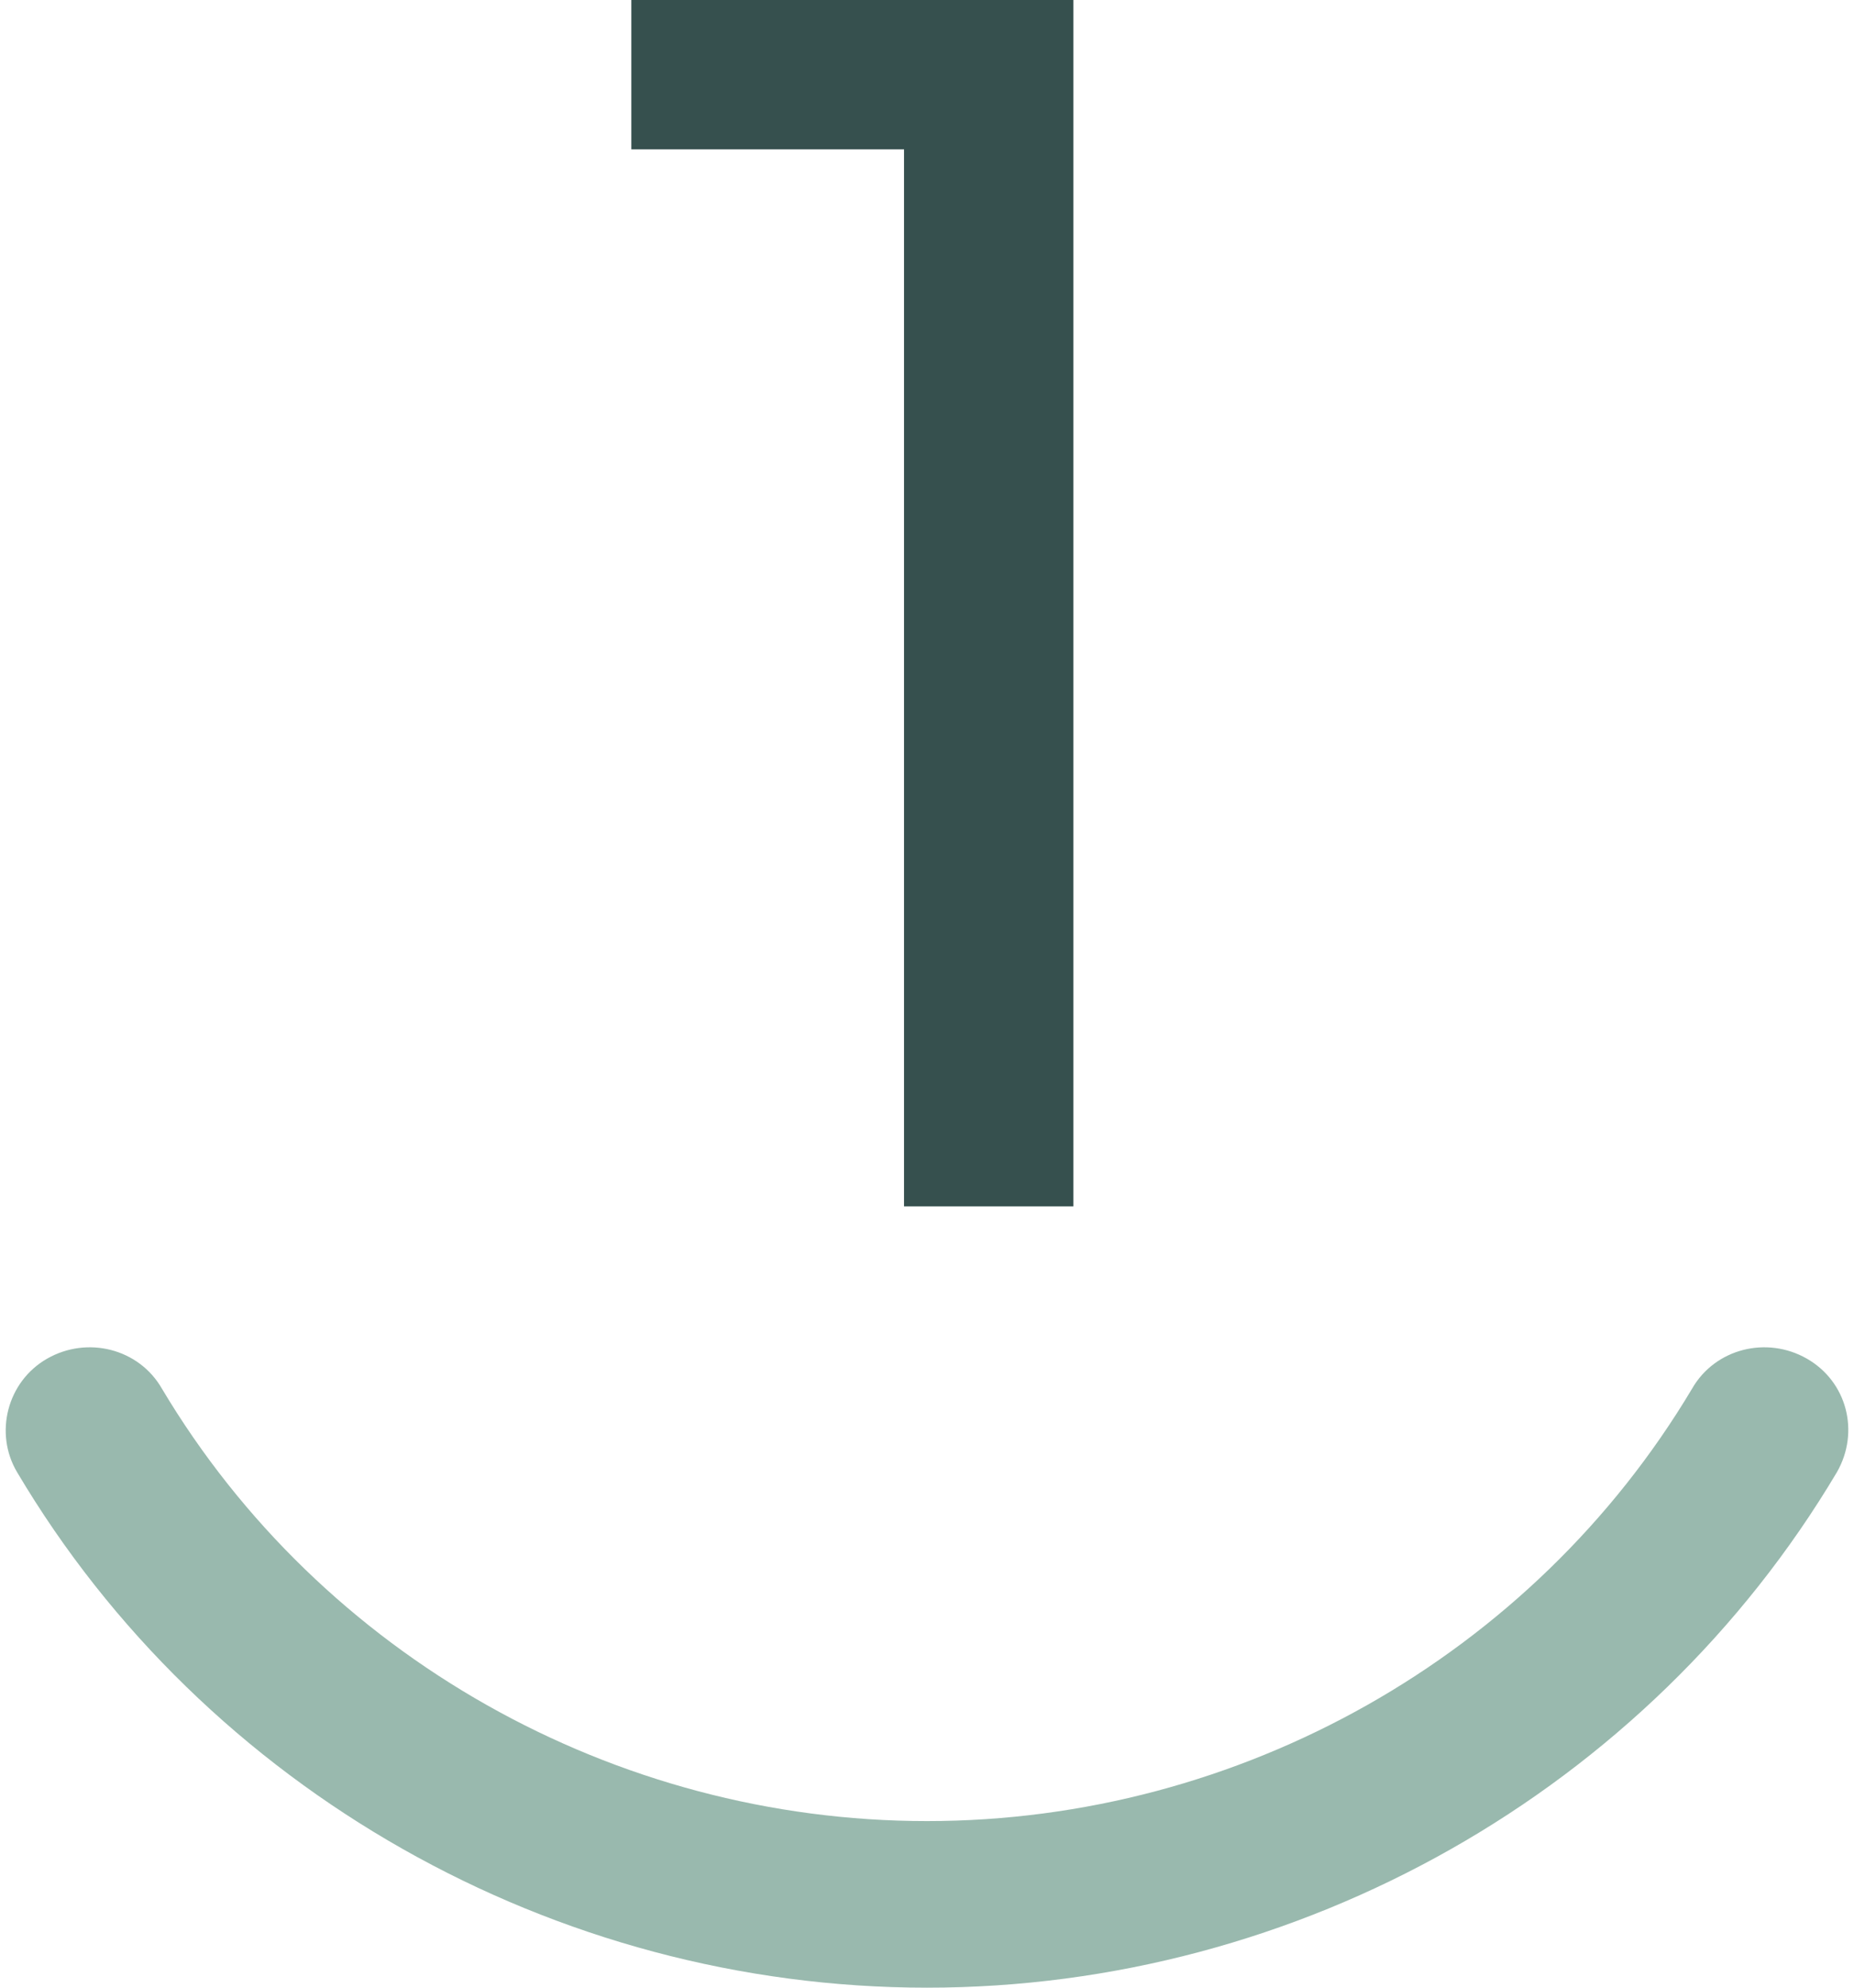
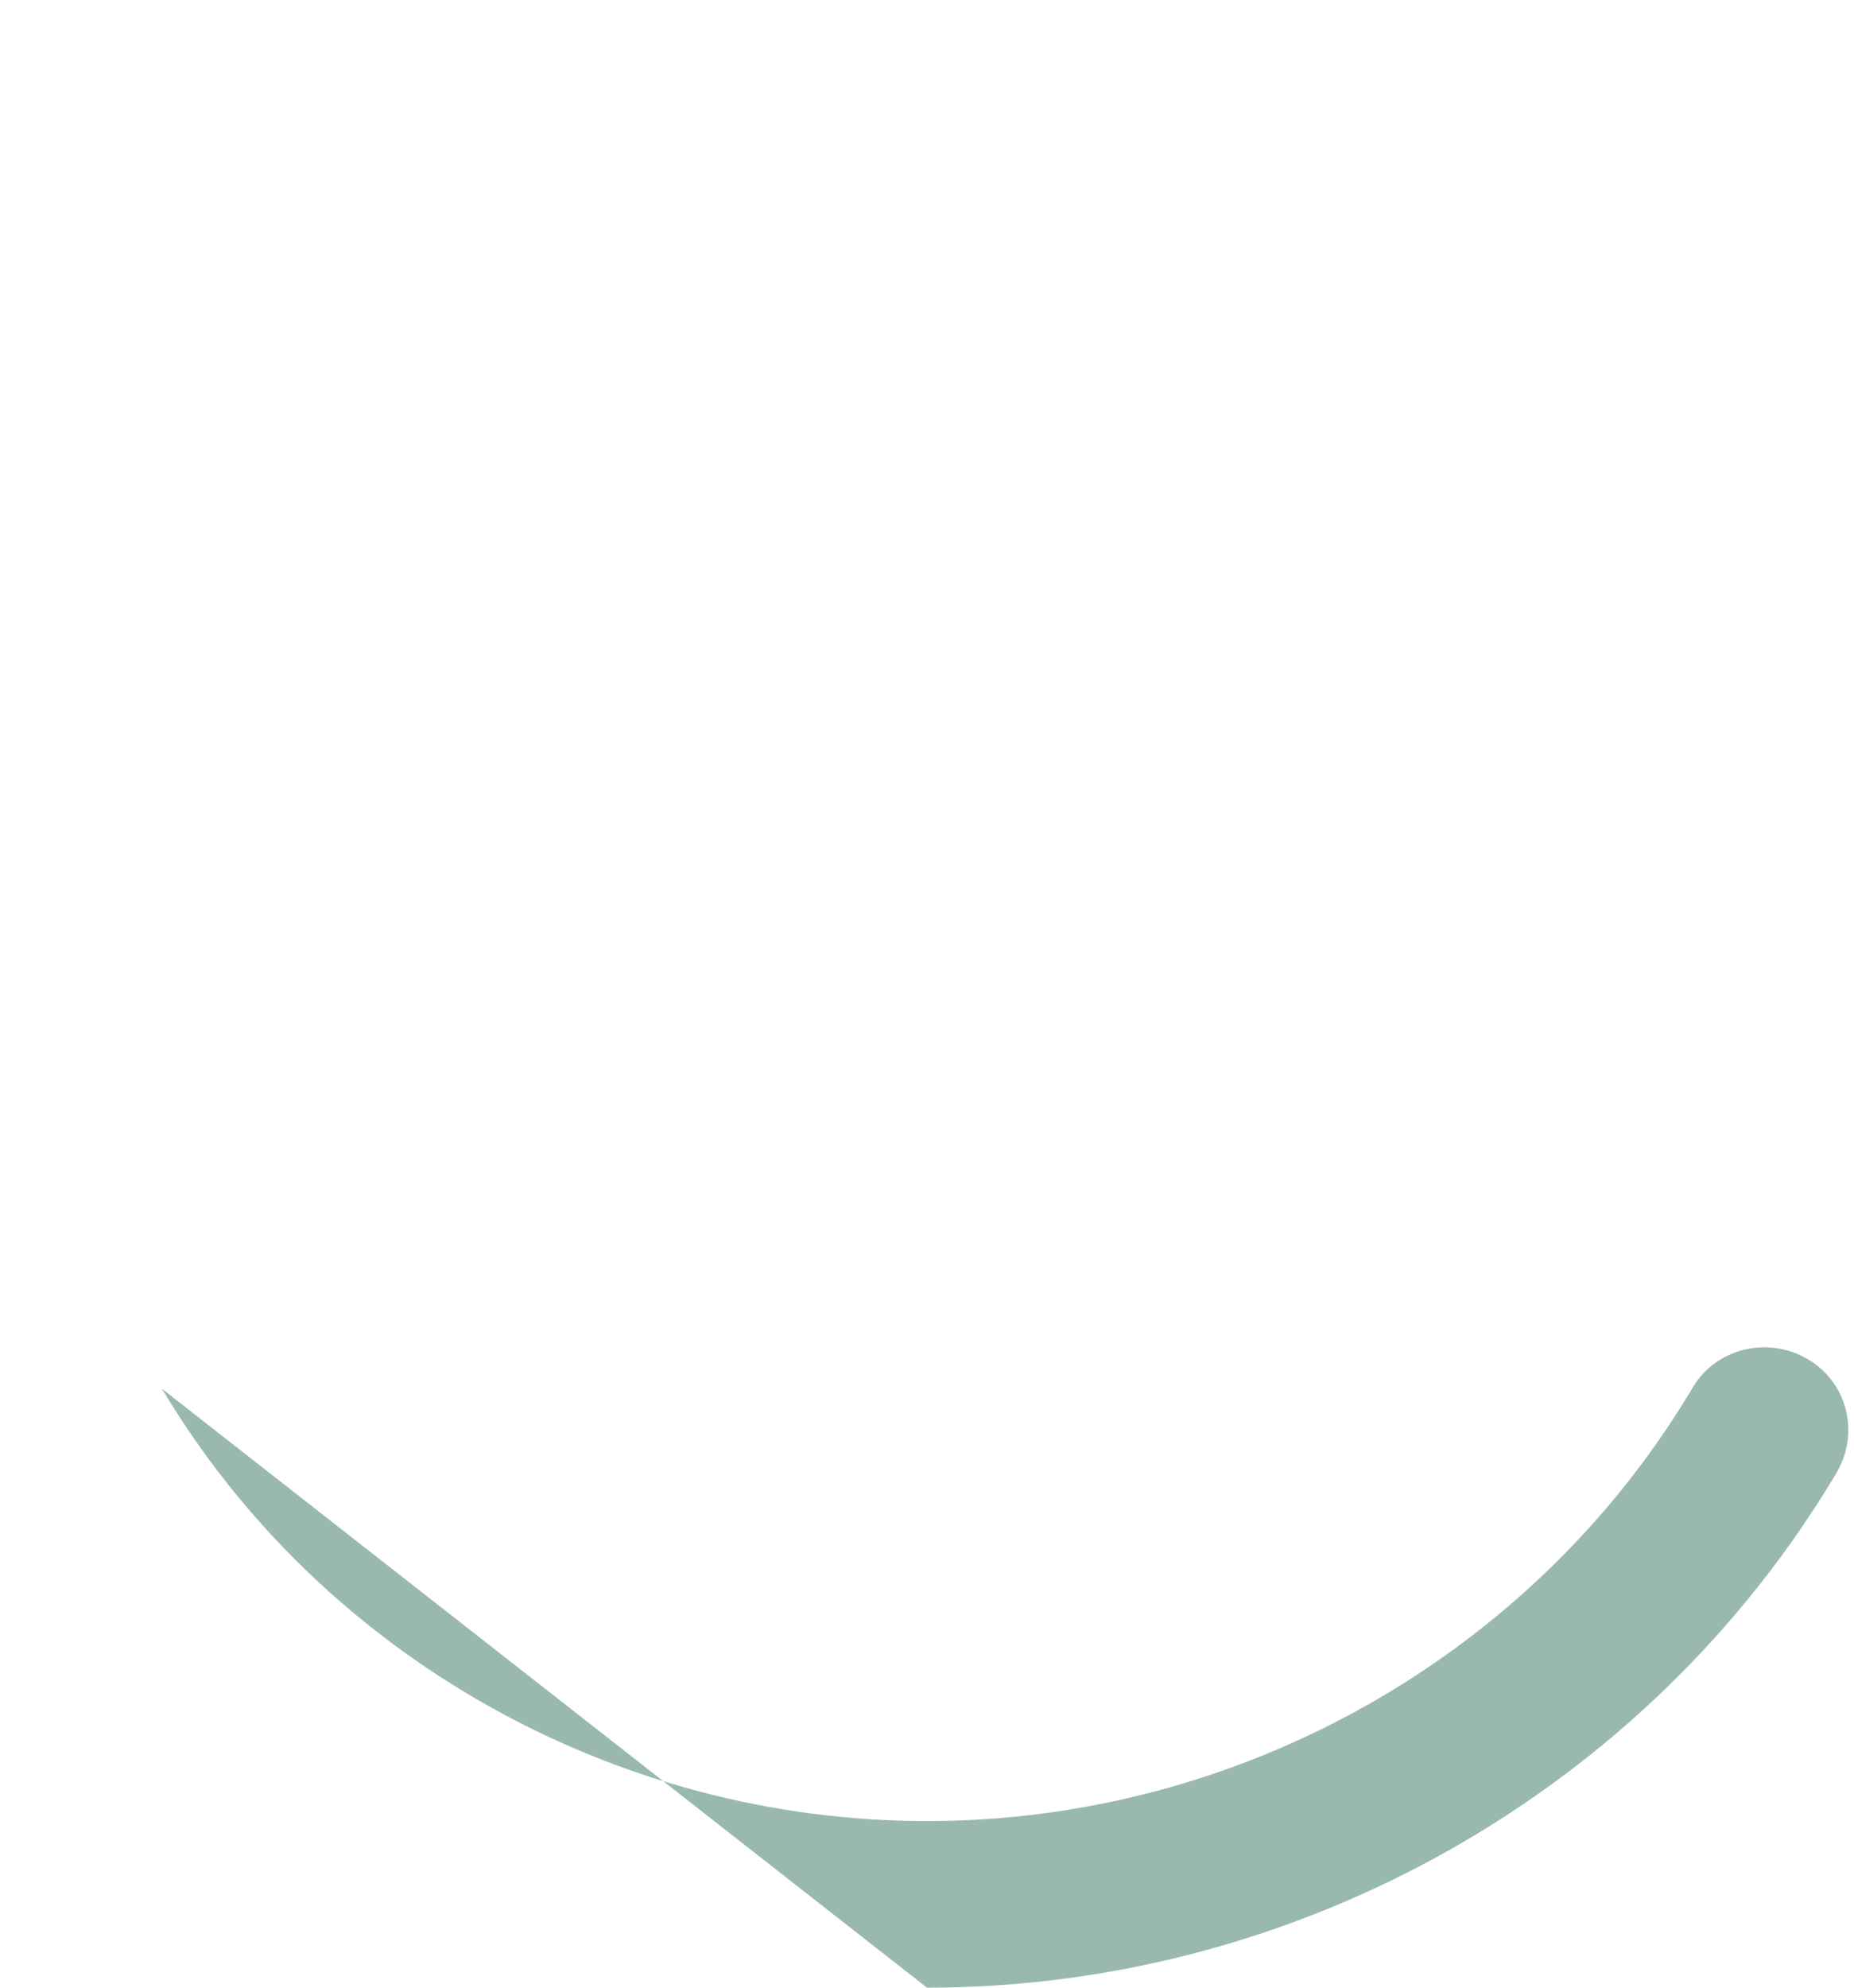
<svg xmlns="http://www.w3.org/2000/svg" id="b" data-name="Ebene 2" viewBox="0 0 12.84 13.84" width="56" height="60">
  <g id="c" data-name="Ebene 1">
-     <polygon points="4.36 0 4.36 1.04 6.26 1.04 6.26 8.4 7.44 8.4 7.44 0 4.36 0" style="fill: #36504e;" />
-     <path d="M6.42,13.84c2.59,0,5.02-1.37,6.34-3.59.16-.28.07-.63-.21-.79-.28-.16-.64-.07-.8.21-1.11,1.86-3.15,3.01-5.33,3.01s-4.22-1.15-5.33-3.01c-.16-.28-.52-.37-.8-.21-.28.16-.37.52-.21.79,1.31,2.21,3.74,3.59,6.34,3.59" style="fill: #99b9ae;" />
+     <path d="M6.42,13.84c2.59,0,5.02-1.37,6.34-3.59.16-.28.07-.63-.21-.79-.28-.16-.64-.07-.8.21-1.11,1.86-3.15,3.01-5.33,3.01s-4.22-1.15-5.33-3.01" style="fill: #99b9ae;" />
  </g>
</svg>